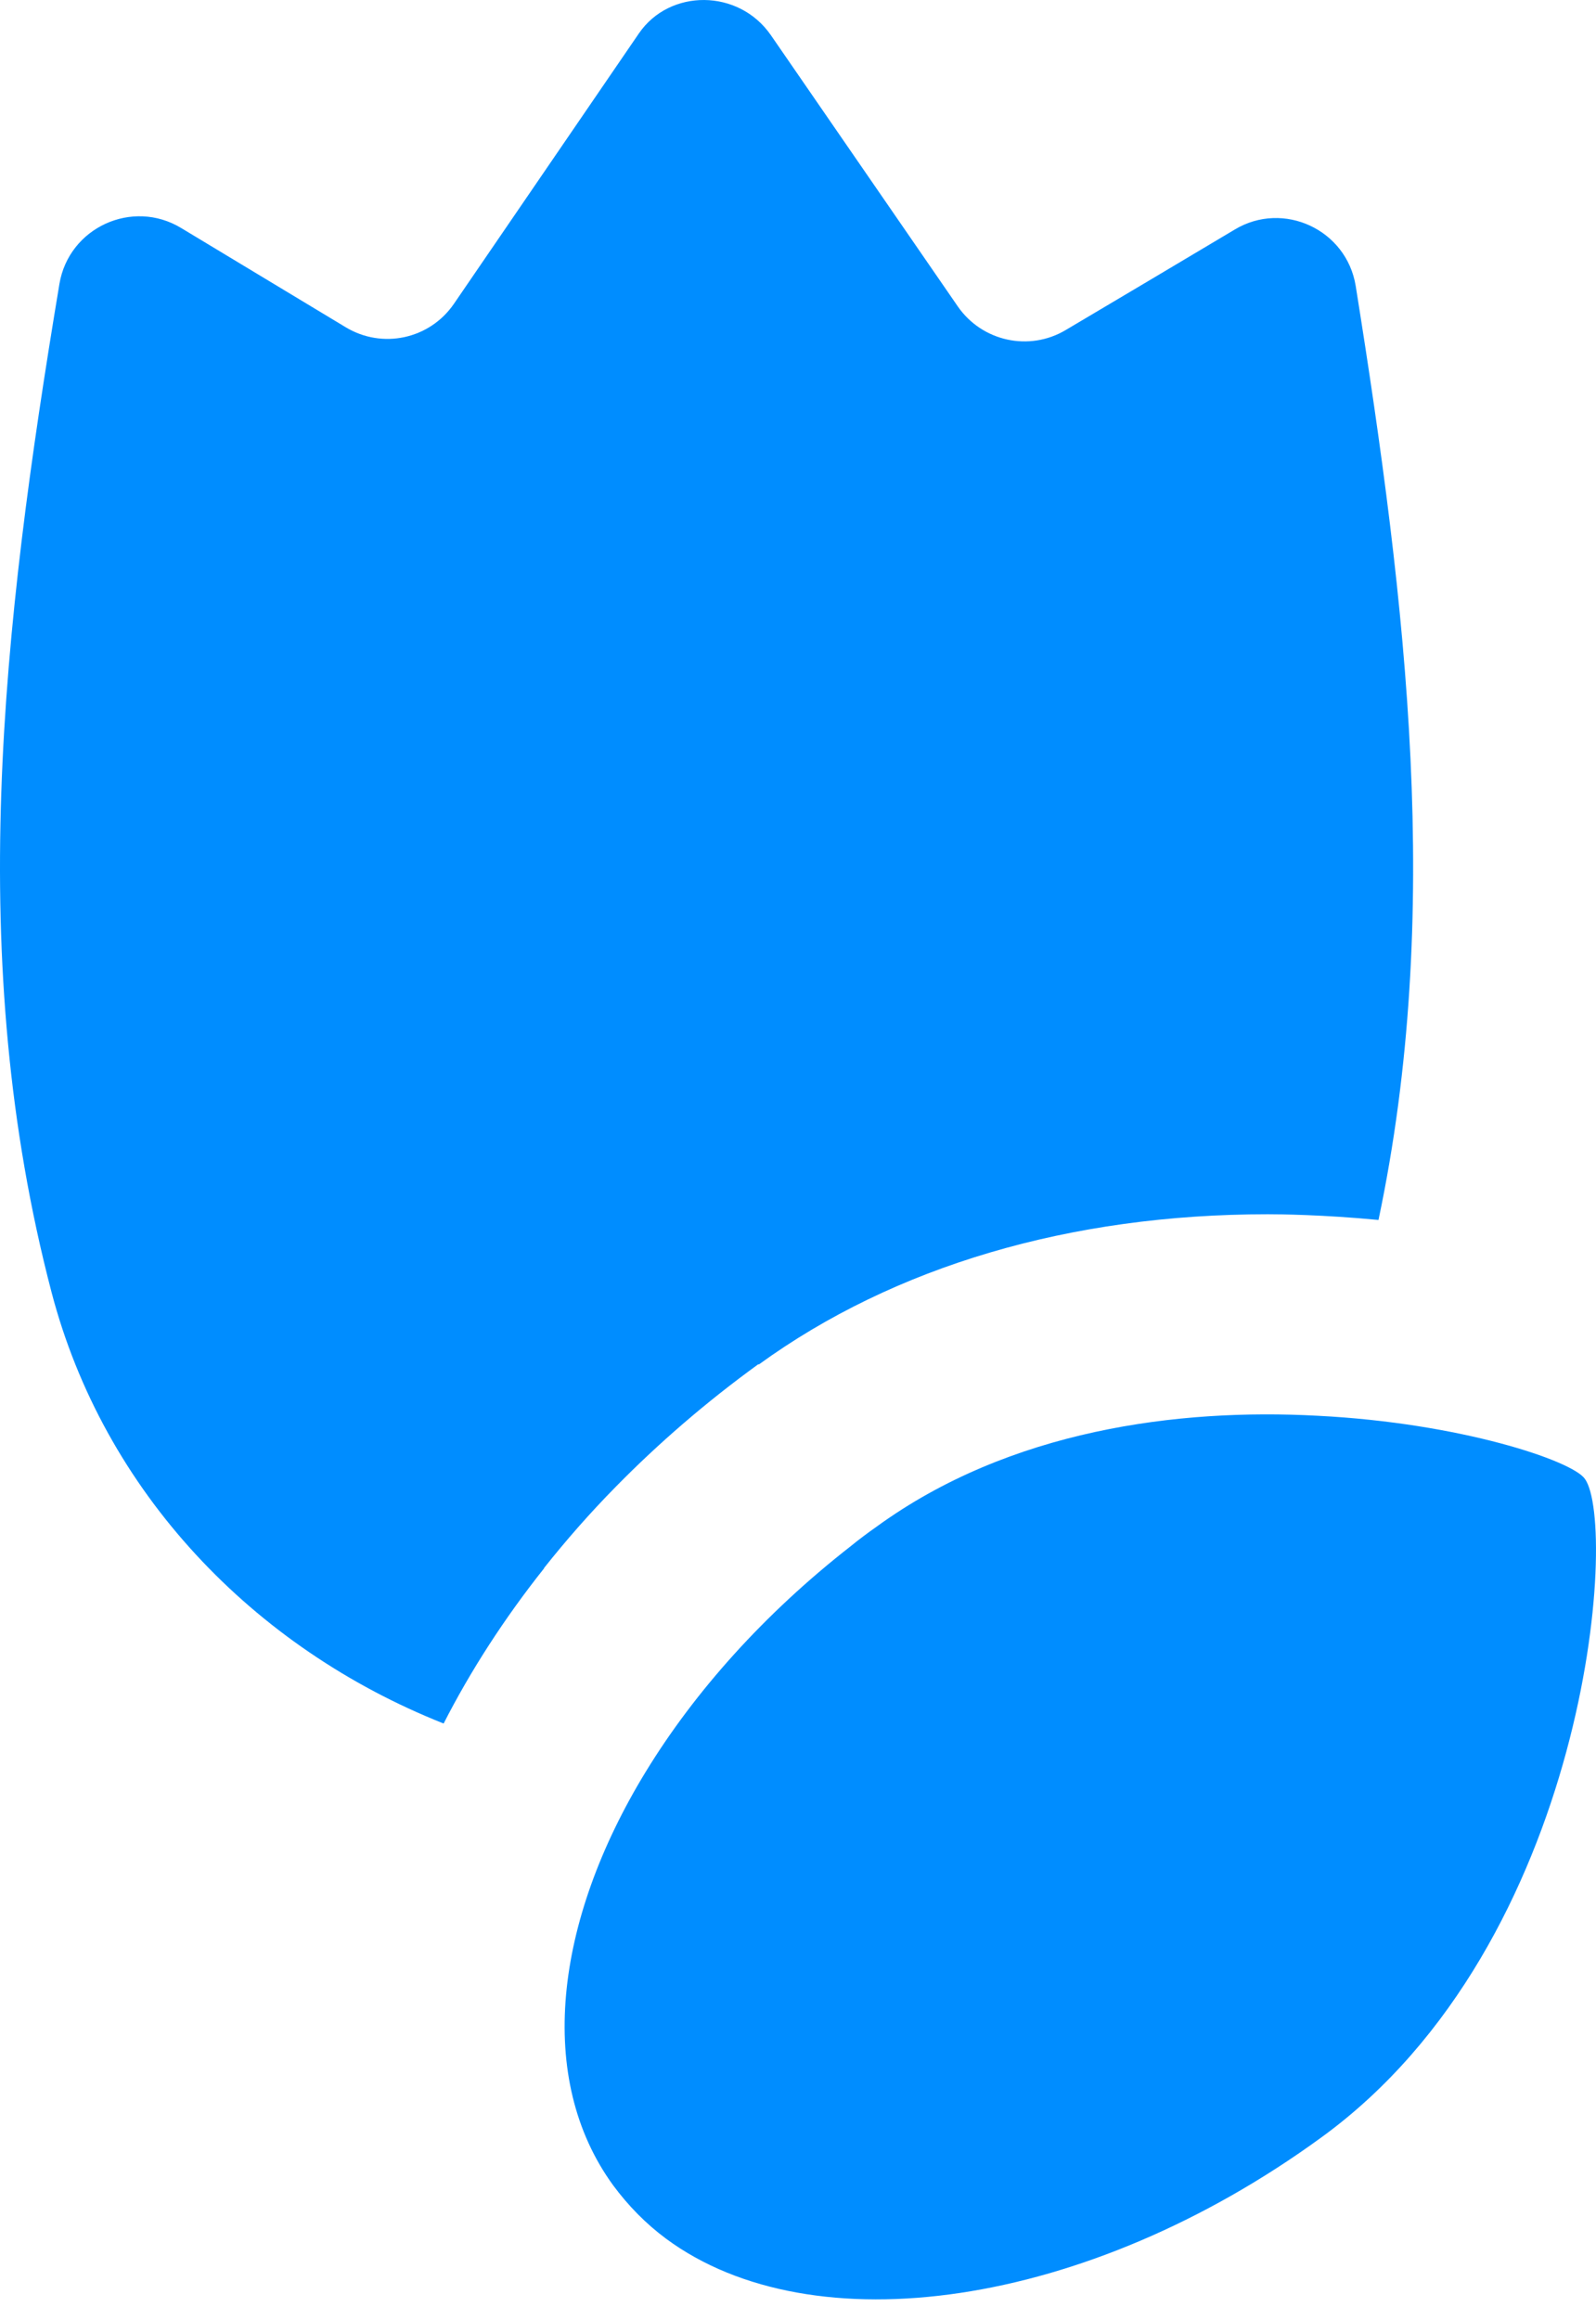
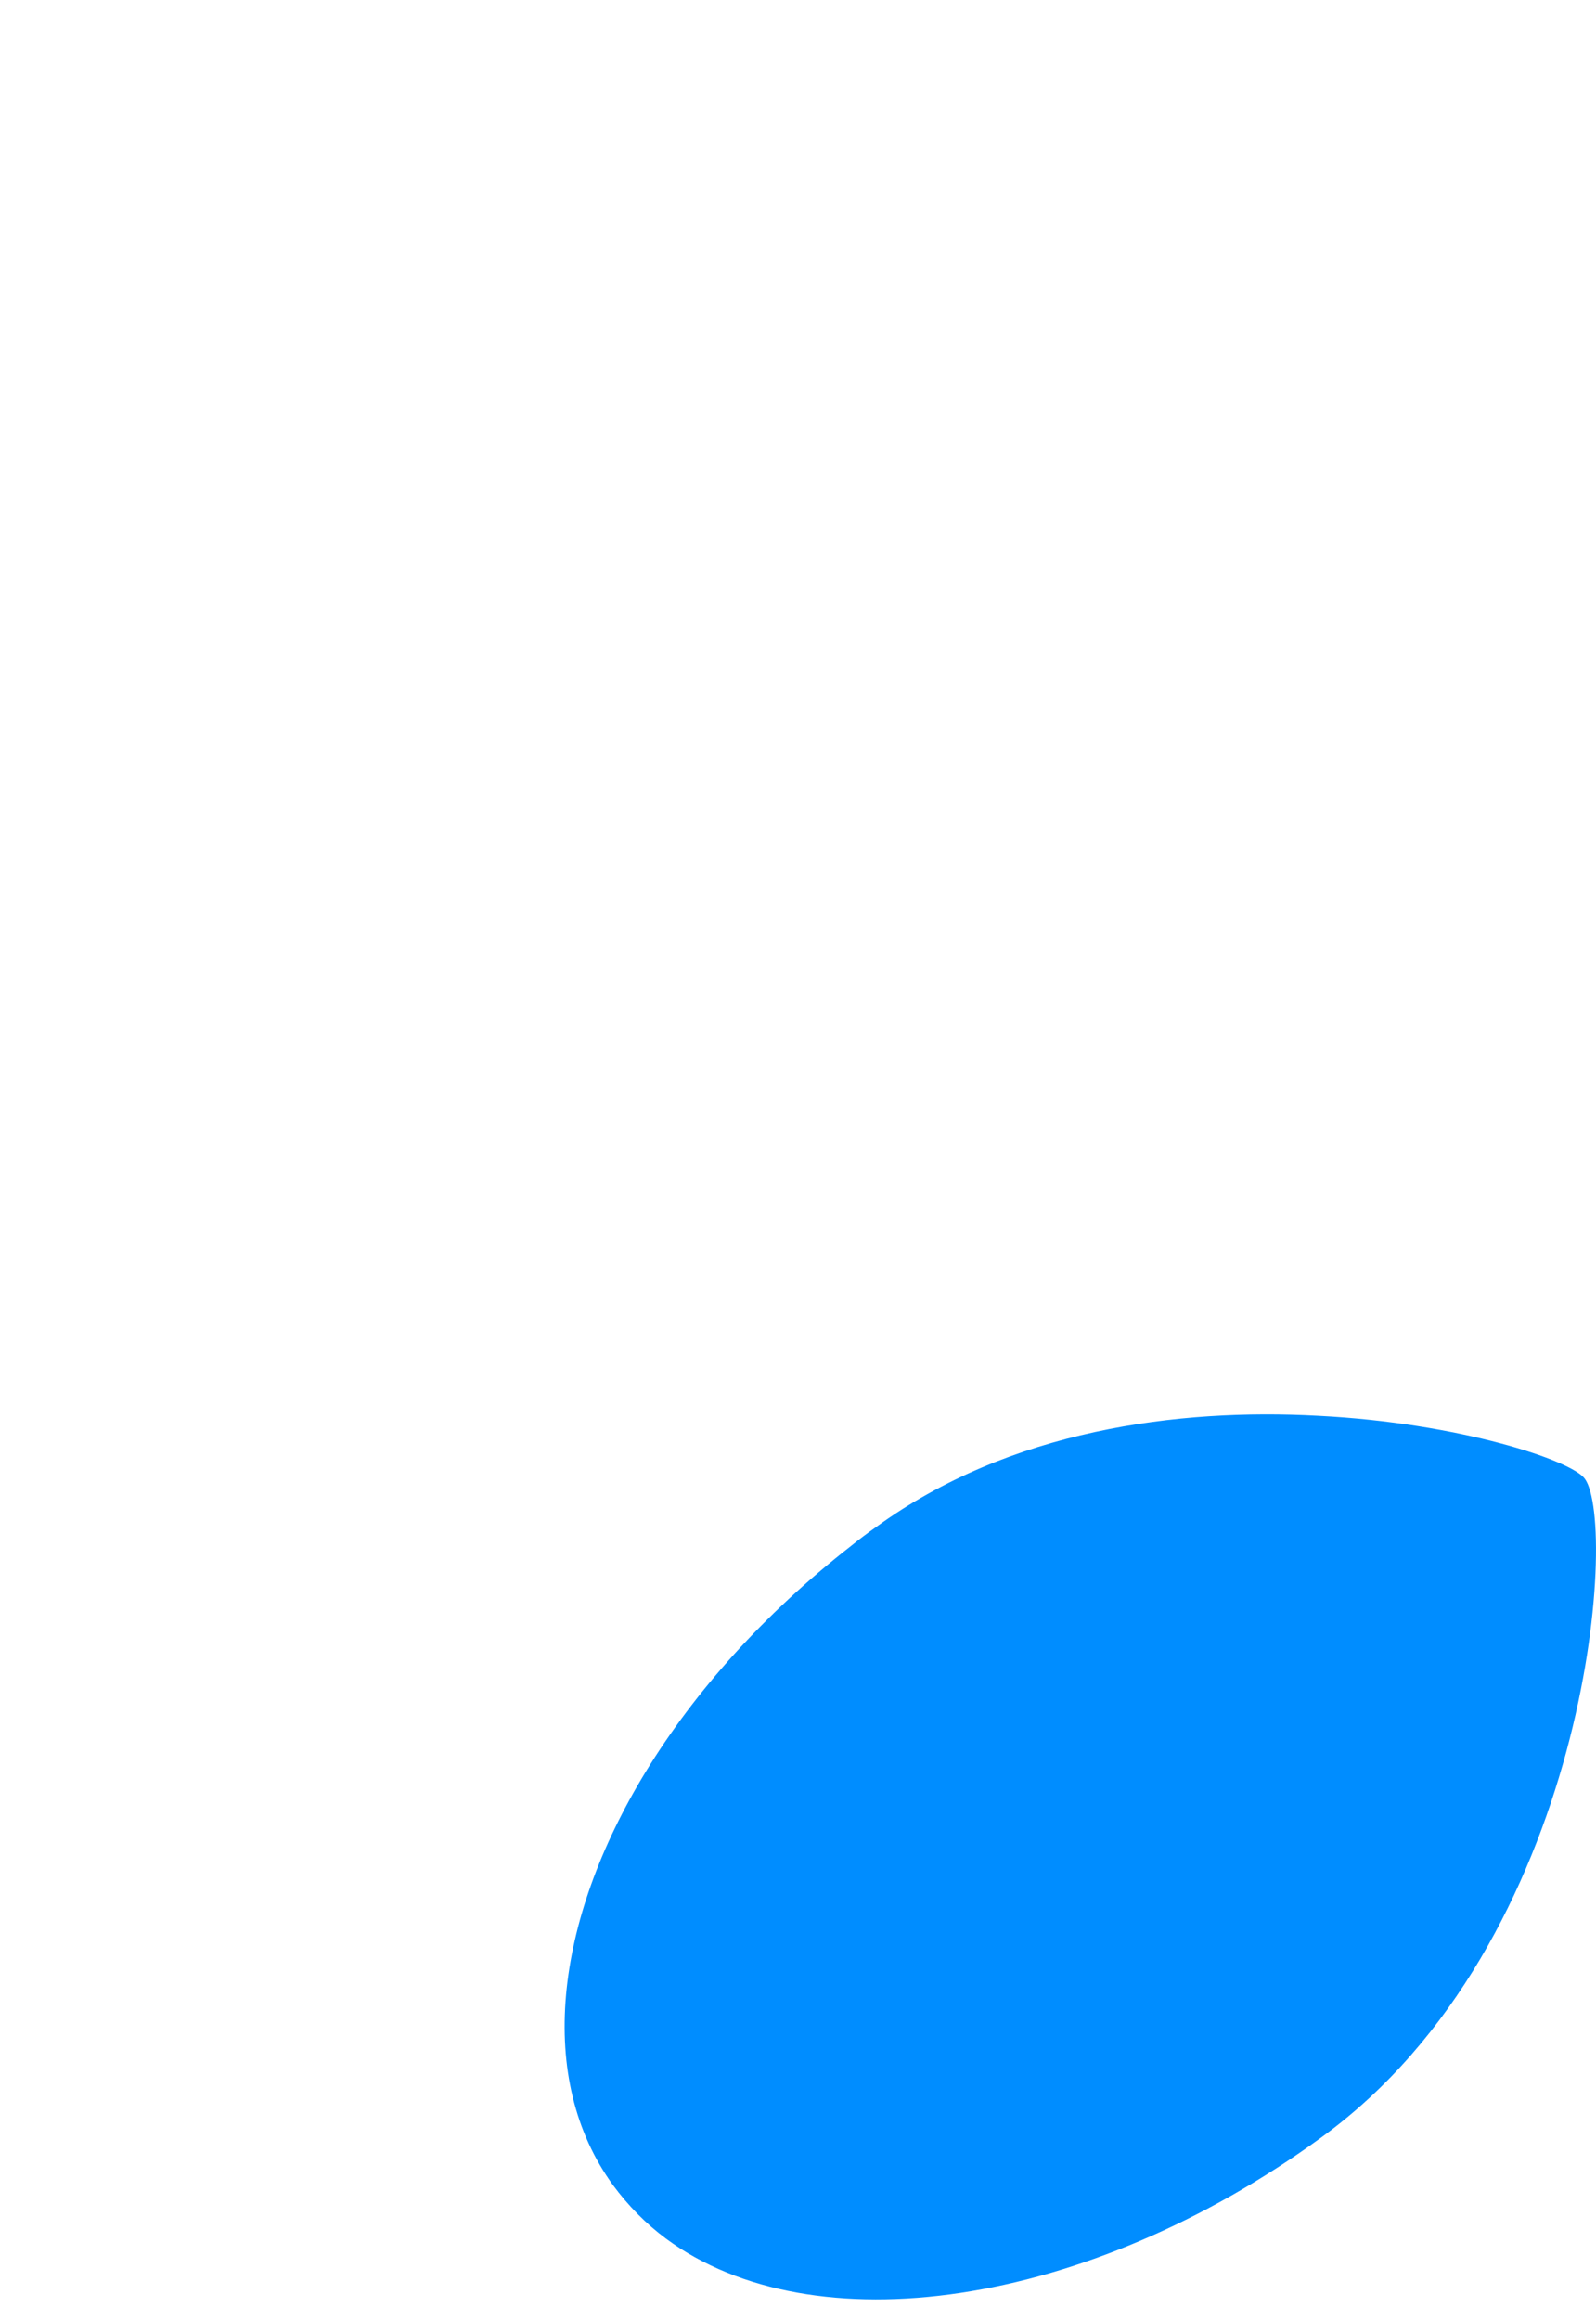
<svg xmlns="http://www.w3.org/2000/svg" width="53" height="77" viewBox="0 0 53 77" fill="none">
-   <path d="M25.198 45.287C29.694 42.026 35.538 40.3 42.099 40.3C42.502 40.3 43.925 40.313 45.777 40.489C47.918 30.338 46.721 20.124 45.021 9.495C44.719 7.618 42.616 6.648 41.004 7.618C39.064 8.777 37.213 9.872 35.386 10.956C34.178 11.673 32.616 11.333 31.81 10.175L25.601 1.17C24.53 -0.379 22.238 -0.379 21.218 1.107L15.072 10.086C14.266 11.258 12.692 11.598 11.47 10.855C9.694 9.784 7.918 8.714 6.017 7.568C4.392 6.585 2.289 7.555 1.974 9.419C0.06 20.892 -1.175 31.862 1.71 42.882C3.448 49.519 8.41 54.695 14.732 57.202C15.626 55.451 16.747 53.713 18.069 52.05V52.038C18.8 51.118 19.593 50.212 20.45 49.343C21.86 47.907 23.447 46.534 25.185 45.275L25.198 45.287Z" fill="#008DFF" />
  <path d="M52.628 49.078C52.2 48.474 48.485 47.227 43.762 46.988C39.127 46.736 33.535 47.454 29.115 50.665C28.812 50.879 28.523 51.093 28.246 51.32C25.374 53.562 23.07 56.144 21.445 58.801C18.397 63.788 17.793 69.002 20.362 72.529C20.866 73.209 21.445 73.801 22.125 74.305C26.974 77.882 36.054 76.635 43.875 70.942C52.792 64.469 53.736 50.59 52.628 49.078Z" fill="#008DFF" />
</svg>